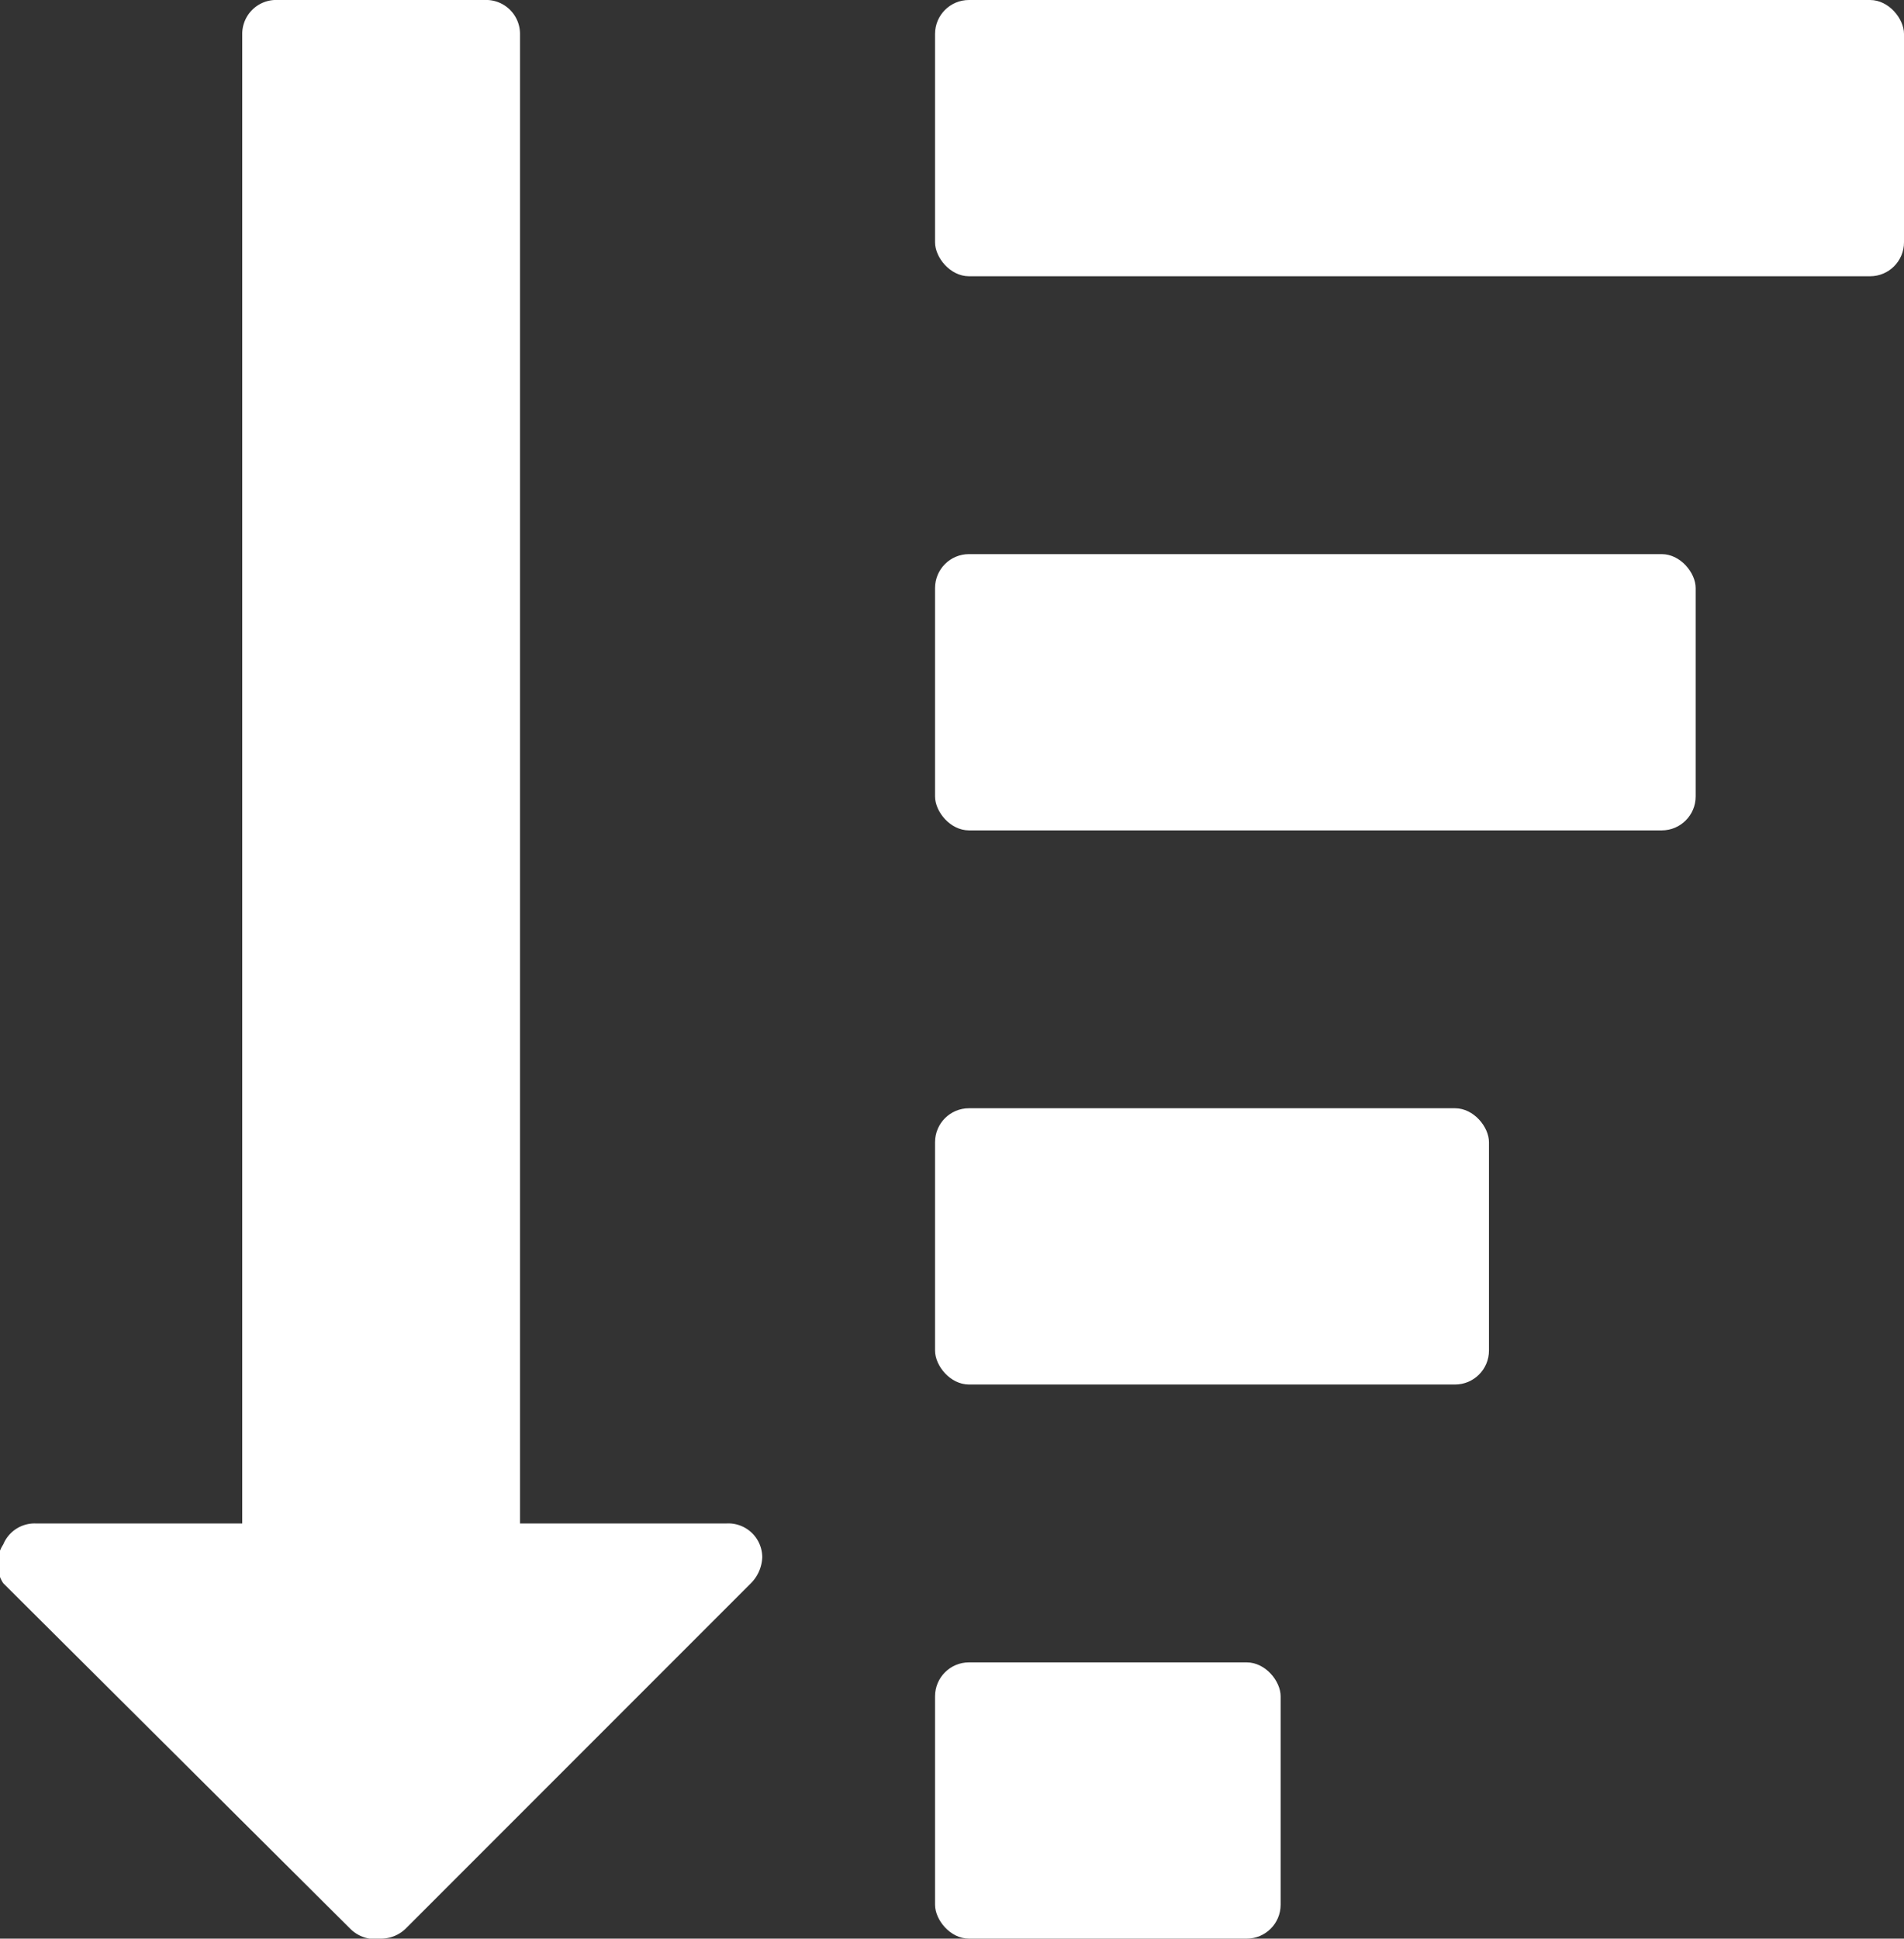
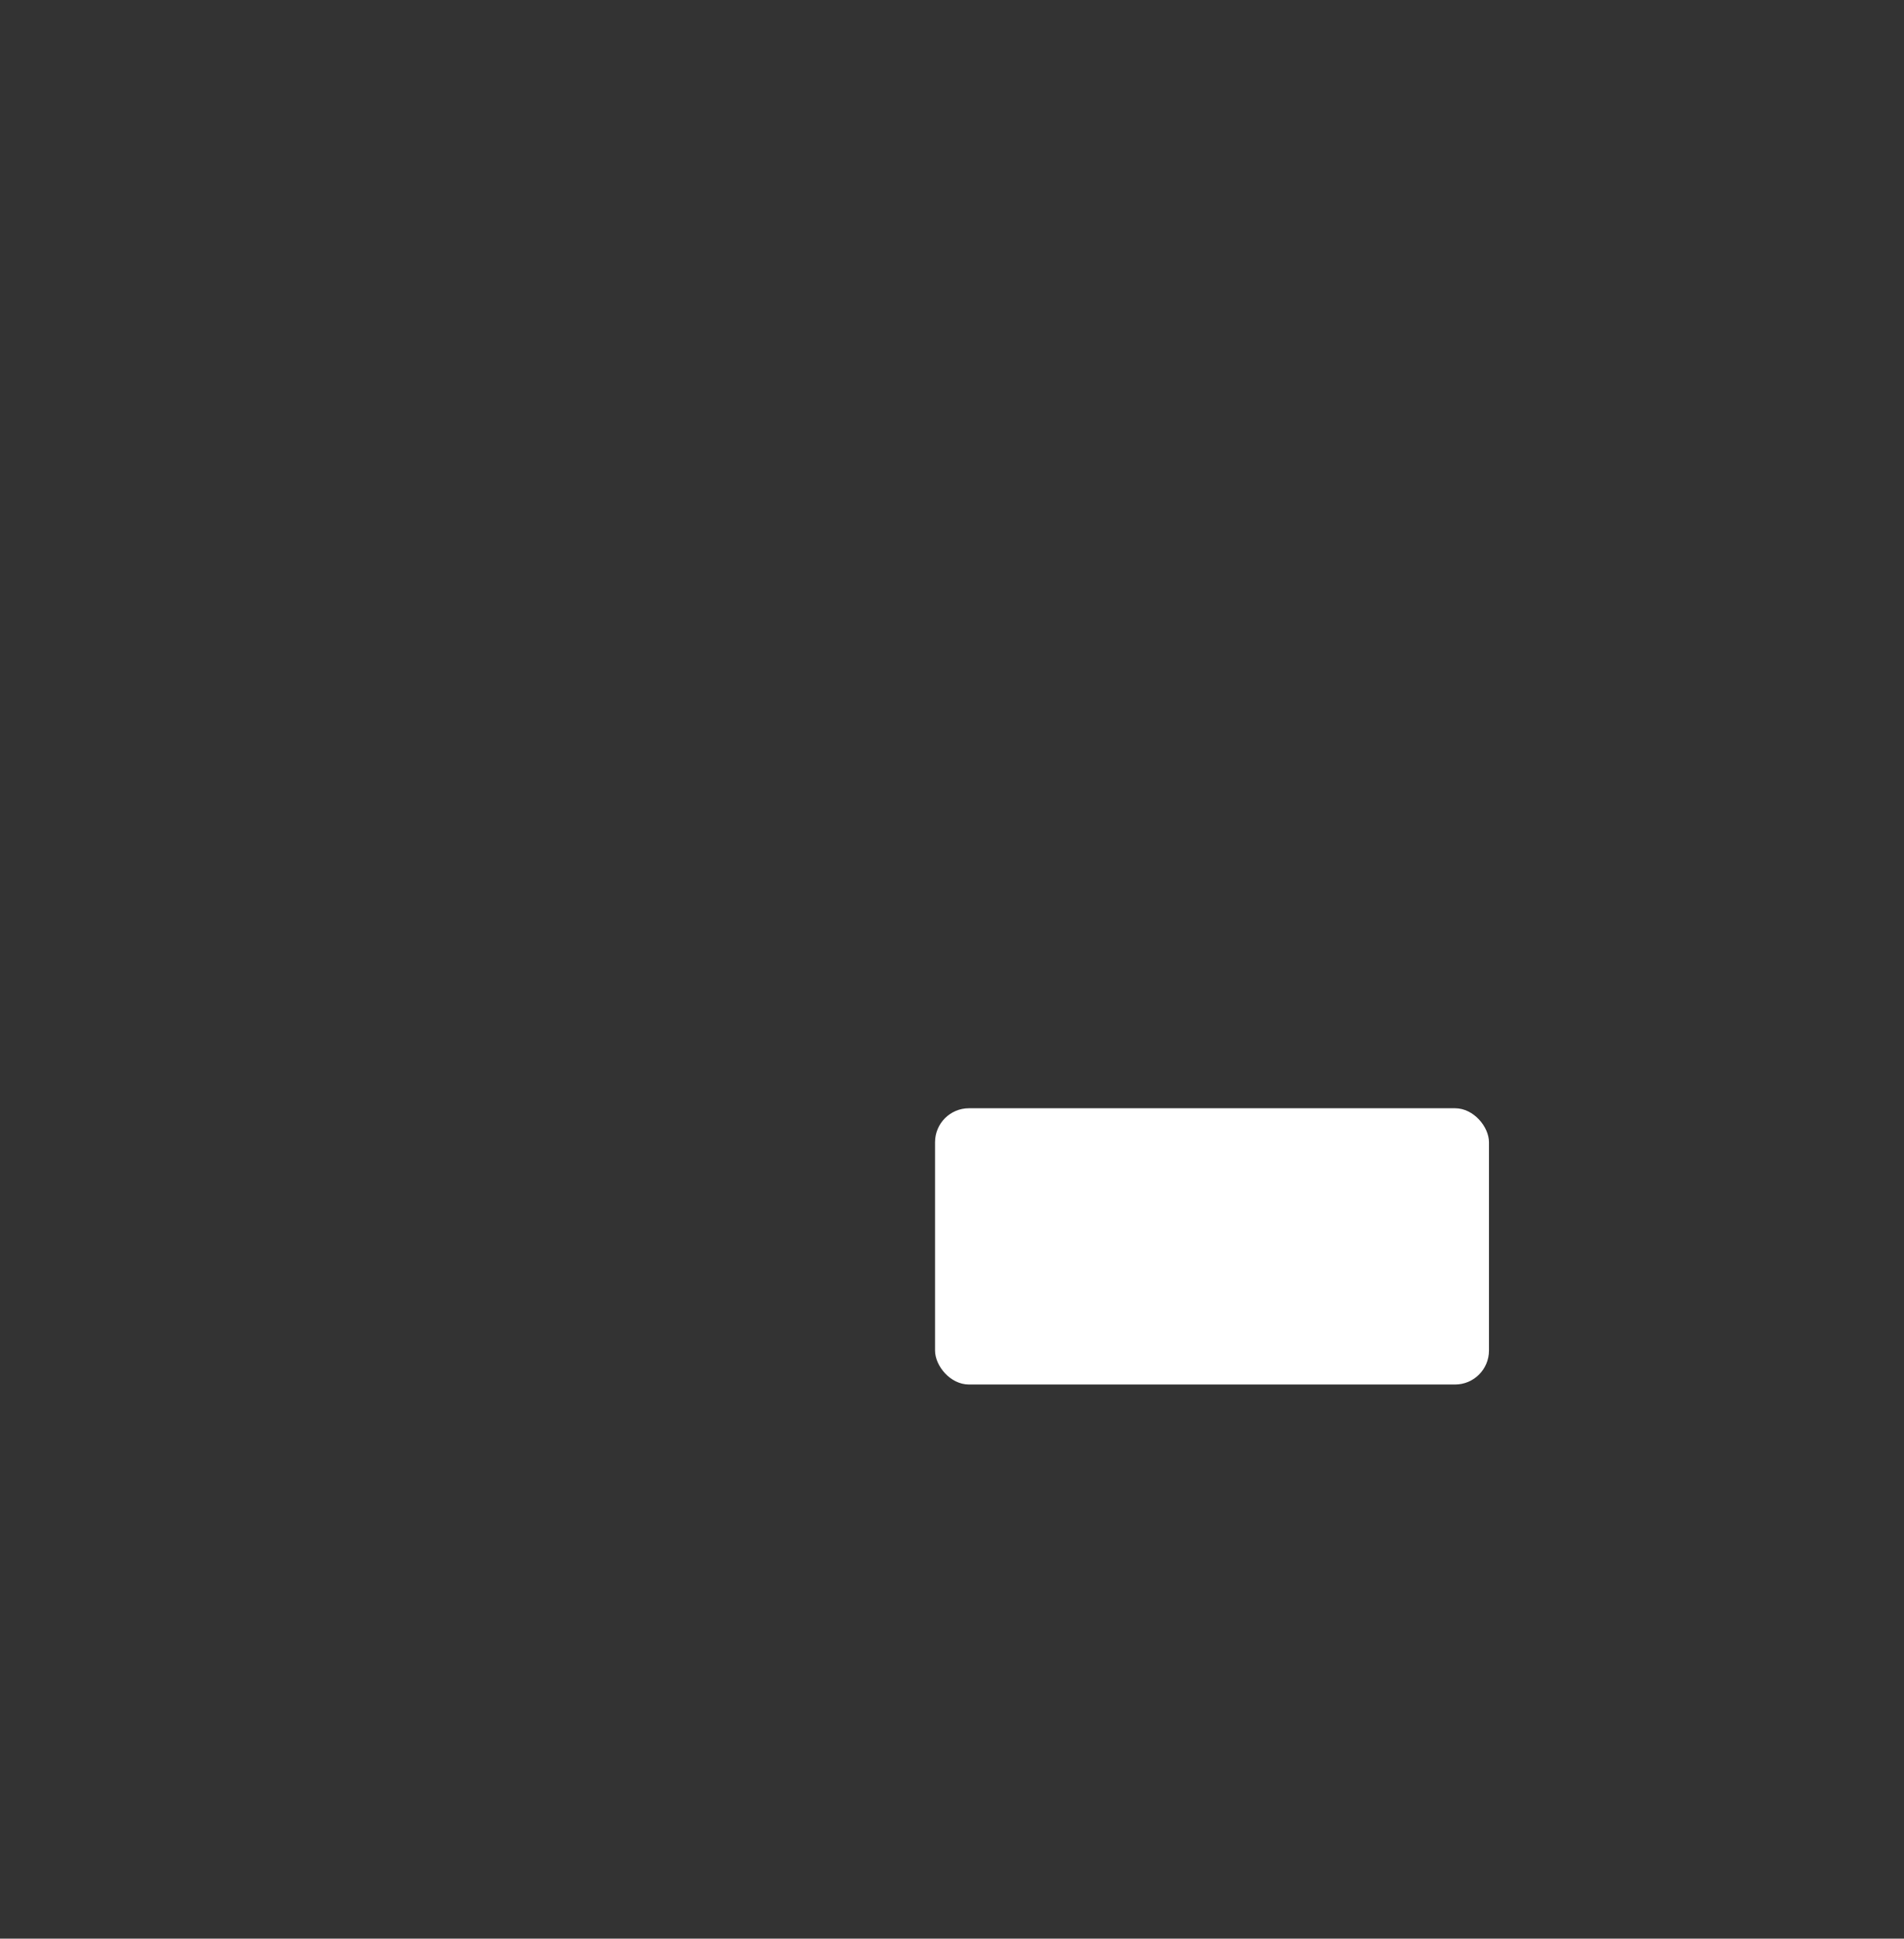
<svg xmlns="http://www.w3.org/2000/svg" width="11.79" height="12" viewBox="0 0 11.79 12">
  <rect x="0" y="0" width="11.79" height="12" fill="#333333" stroke="none" />
  <defs>
    <style>.cls-1{fill:#fff;}</style>
  </defs>
  <g id="Layer_2" data-name="Layer 2">
    <g id="Layer_1-2" data-name="Layer 1">
      <g id="Sort_Down" data-name="Sort Down">
        <g id="Symbols">
          <g id="navigation_asset-selected" data-name="navigation/asset-selected">
-             <path id="sort" class="cls-1" d="M2.36,12a.22.22,0,0,0,.15-.06L4.65,9.8a.24.24,0,0,0,.07-.16.21.21,0,0,0-.22-.21H3.22V.21A.21.21,0,0,0,3,0H1.72A.21.21,0,0,0,1.5.21V9.43H.22a.21.21,0,0,0-.2.13.22.22,0,0,0,0,.24l2.15,2.14A.22.22,0,0,0,2.36,12Z" />
-           </g>
+             </g>
        </g>
-         <rect class="cls-1" x="5.79" y="10.29" width="2.14" height="1.71" rx="0.21" />
        <rect class="cls-1" x="5.79" y="6.86" width="3.43" height="1.71" rx="0.21" />
-         <rect class="cls-1" x="5.79" y="3.43" width="4.71" height="1.71" rx="0.21" />
-         <rect class="cls-1" x="5.79" width="6" height="1.71" rx="0.21" />
      </g>
    </g>
  </g>
</svg>